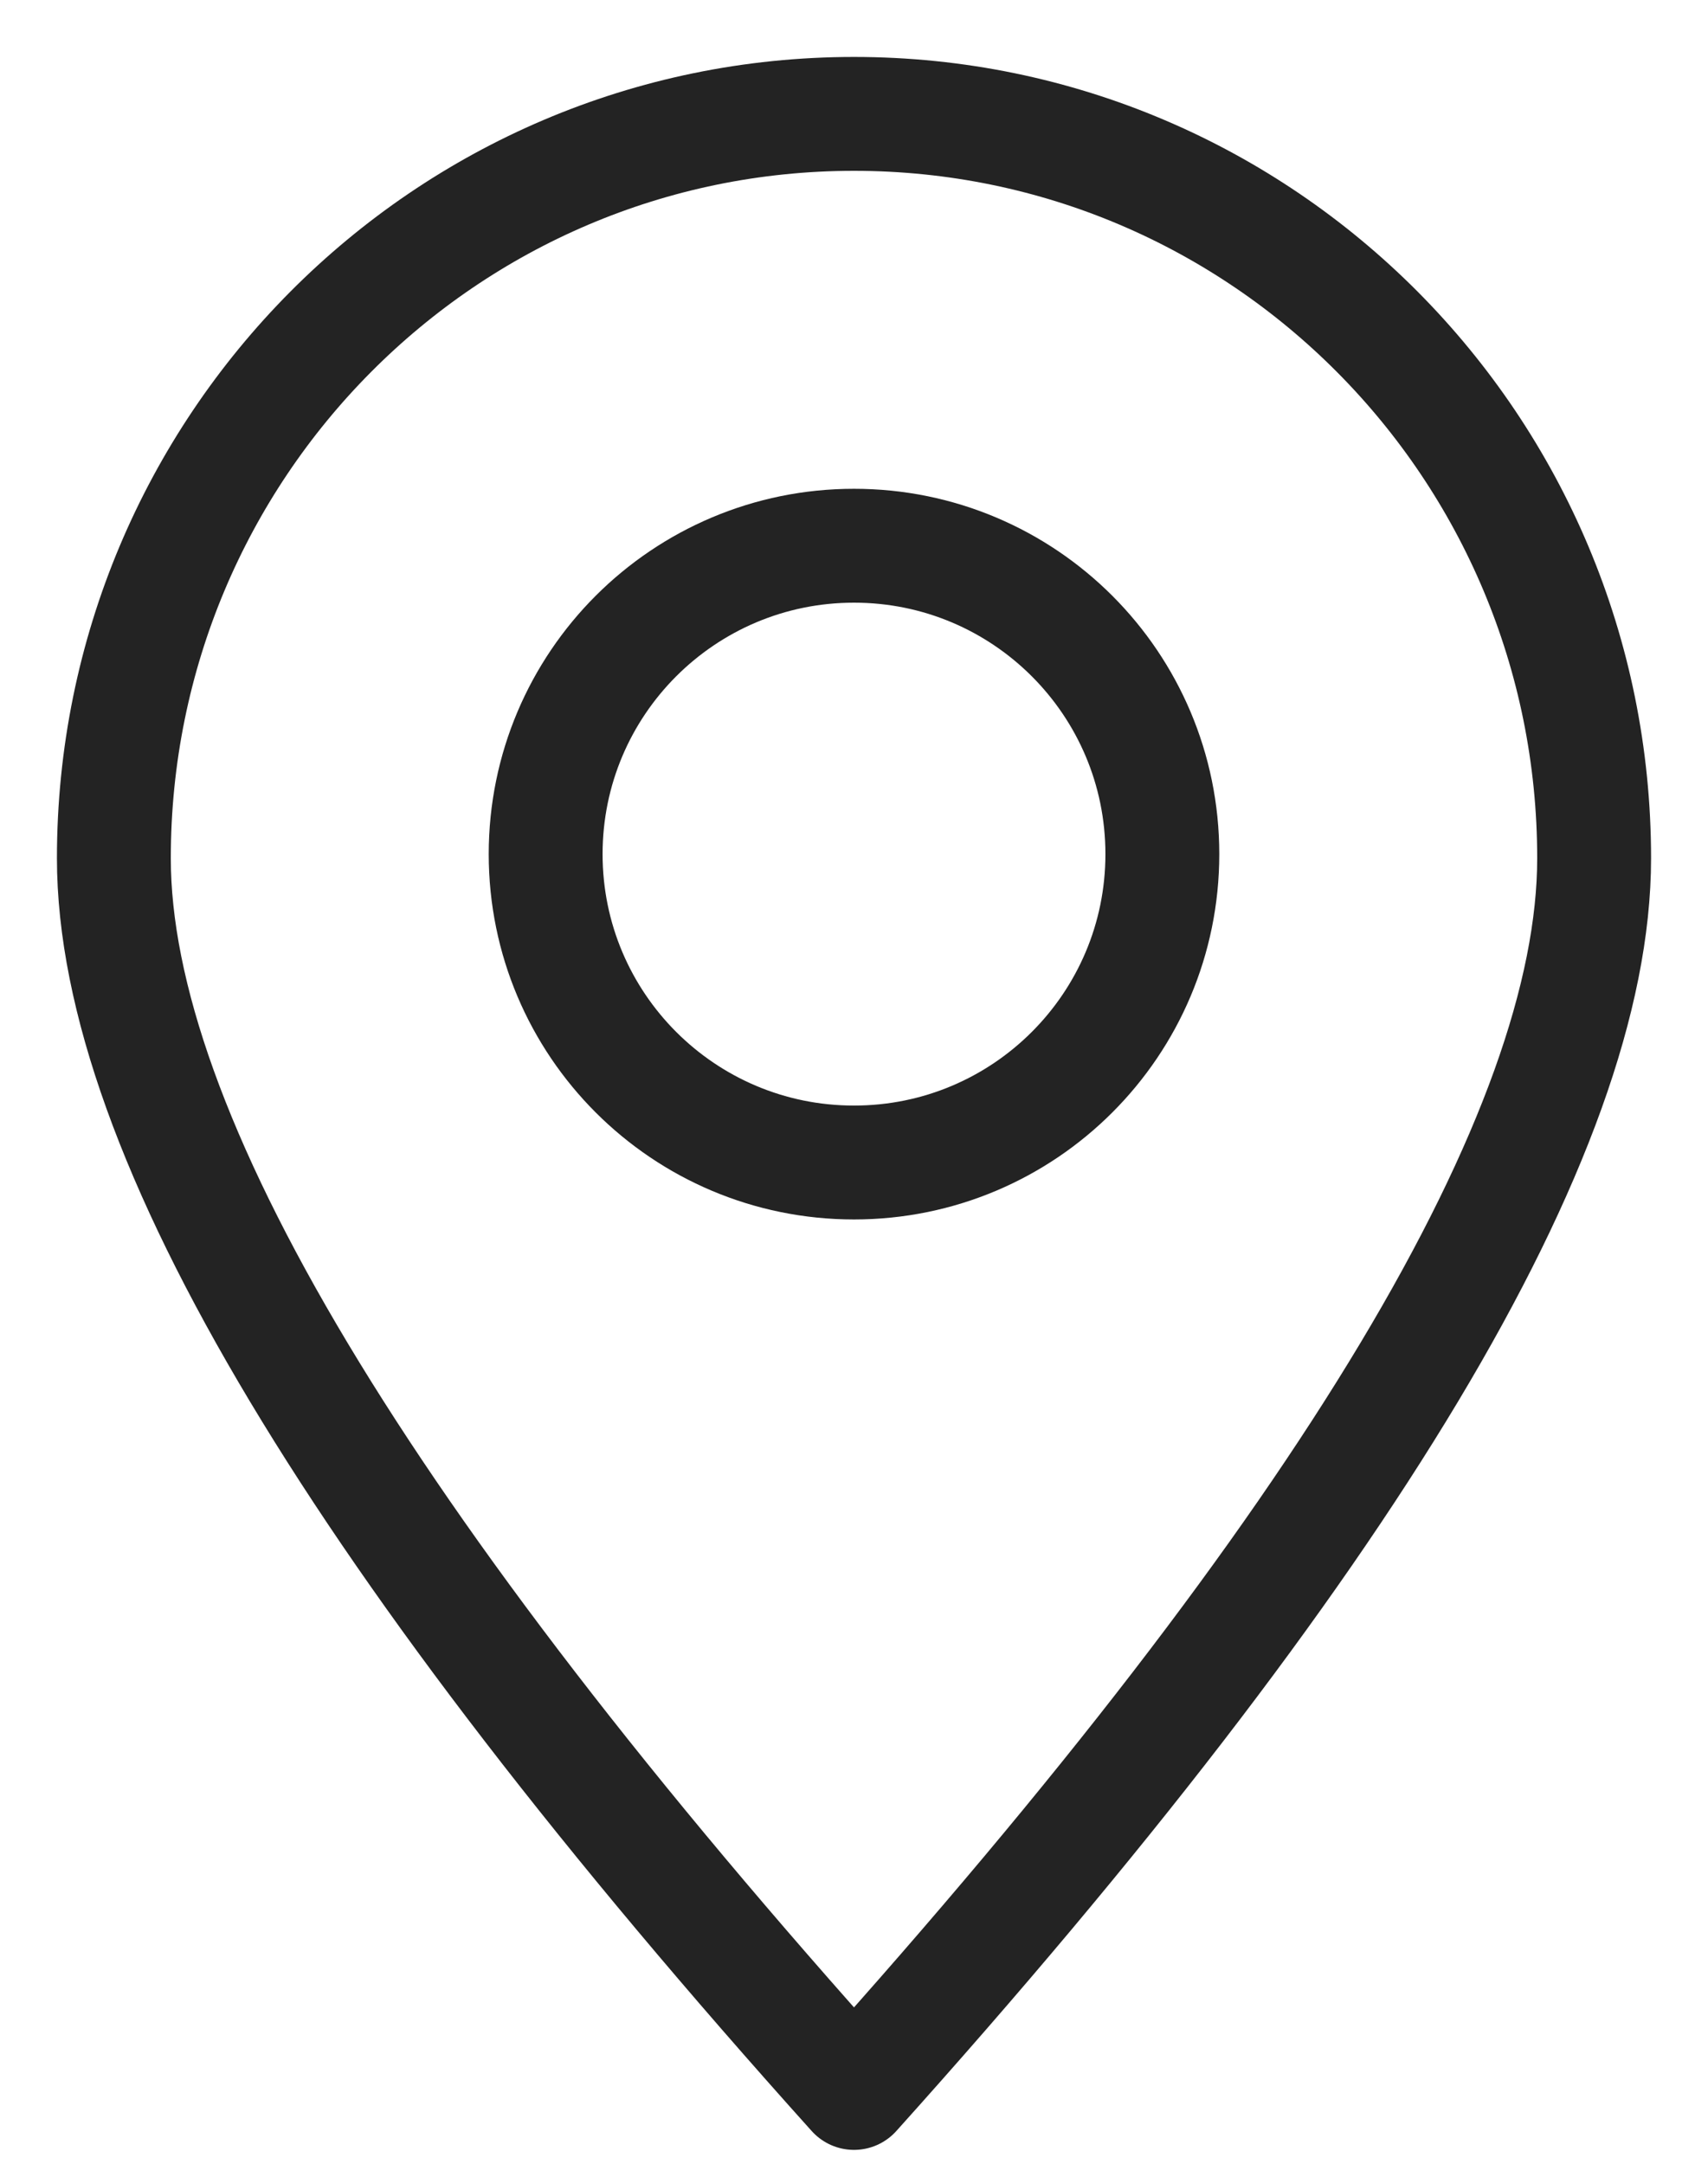
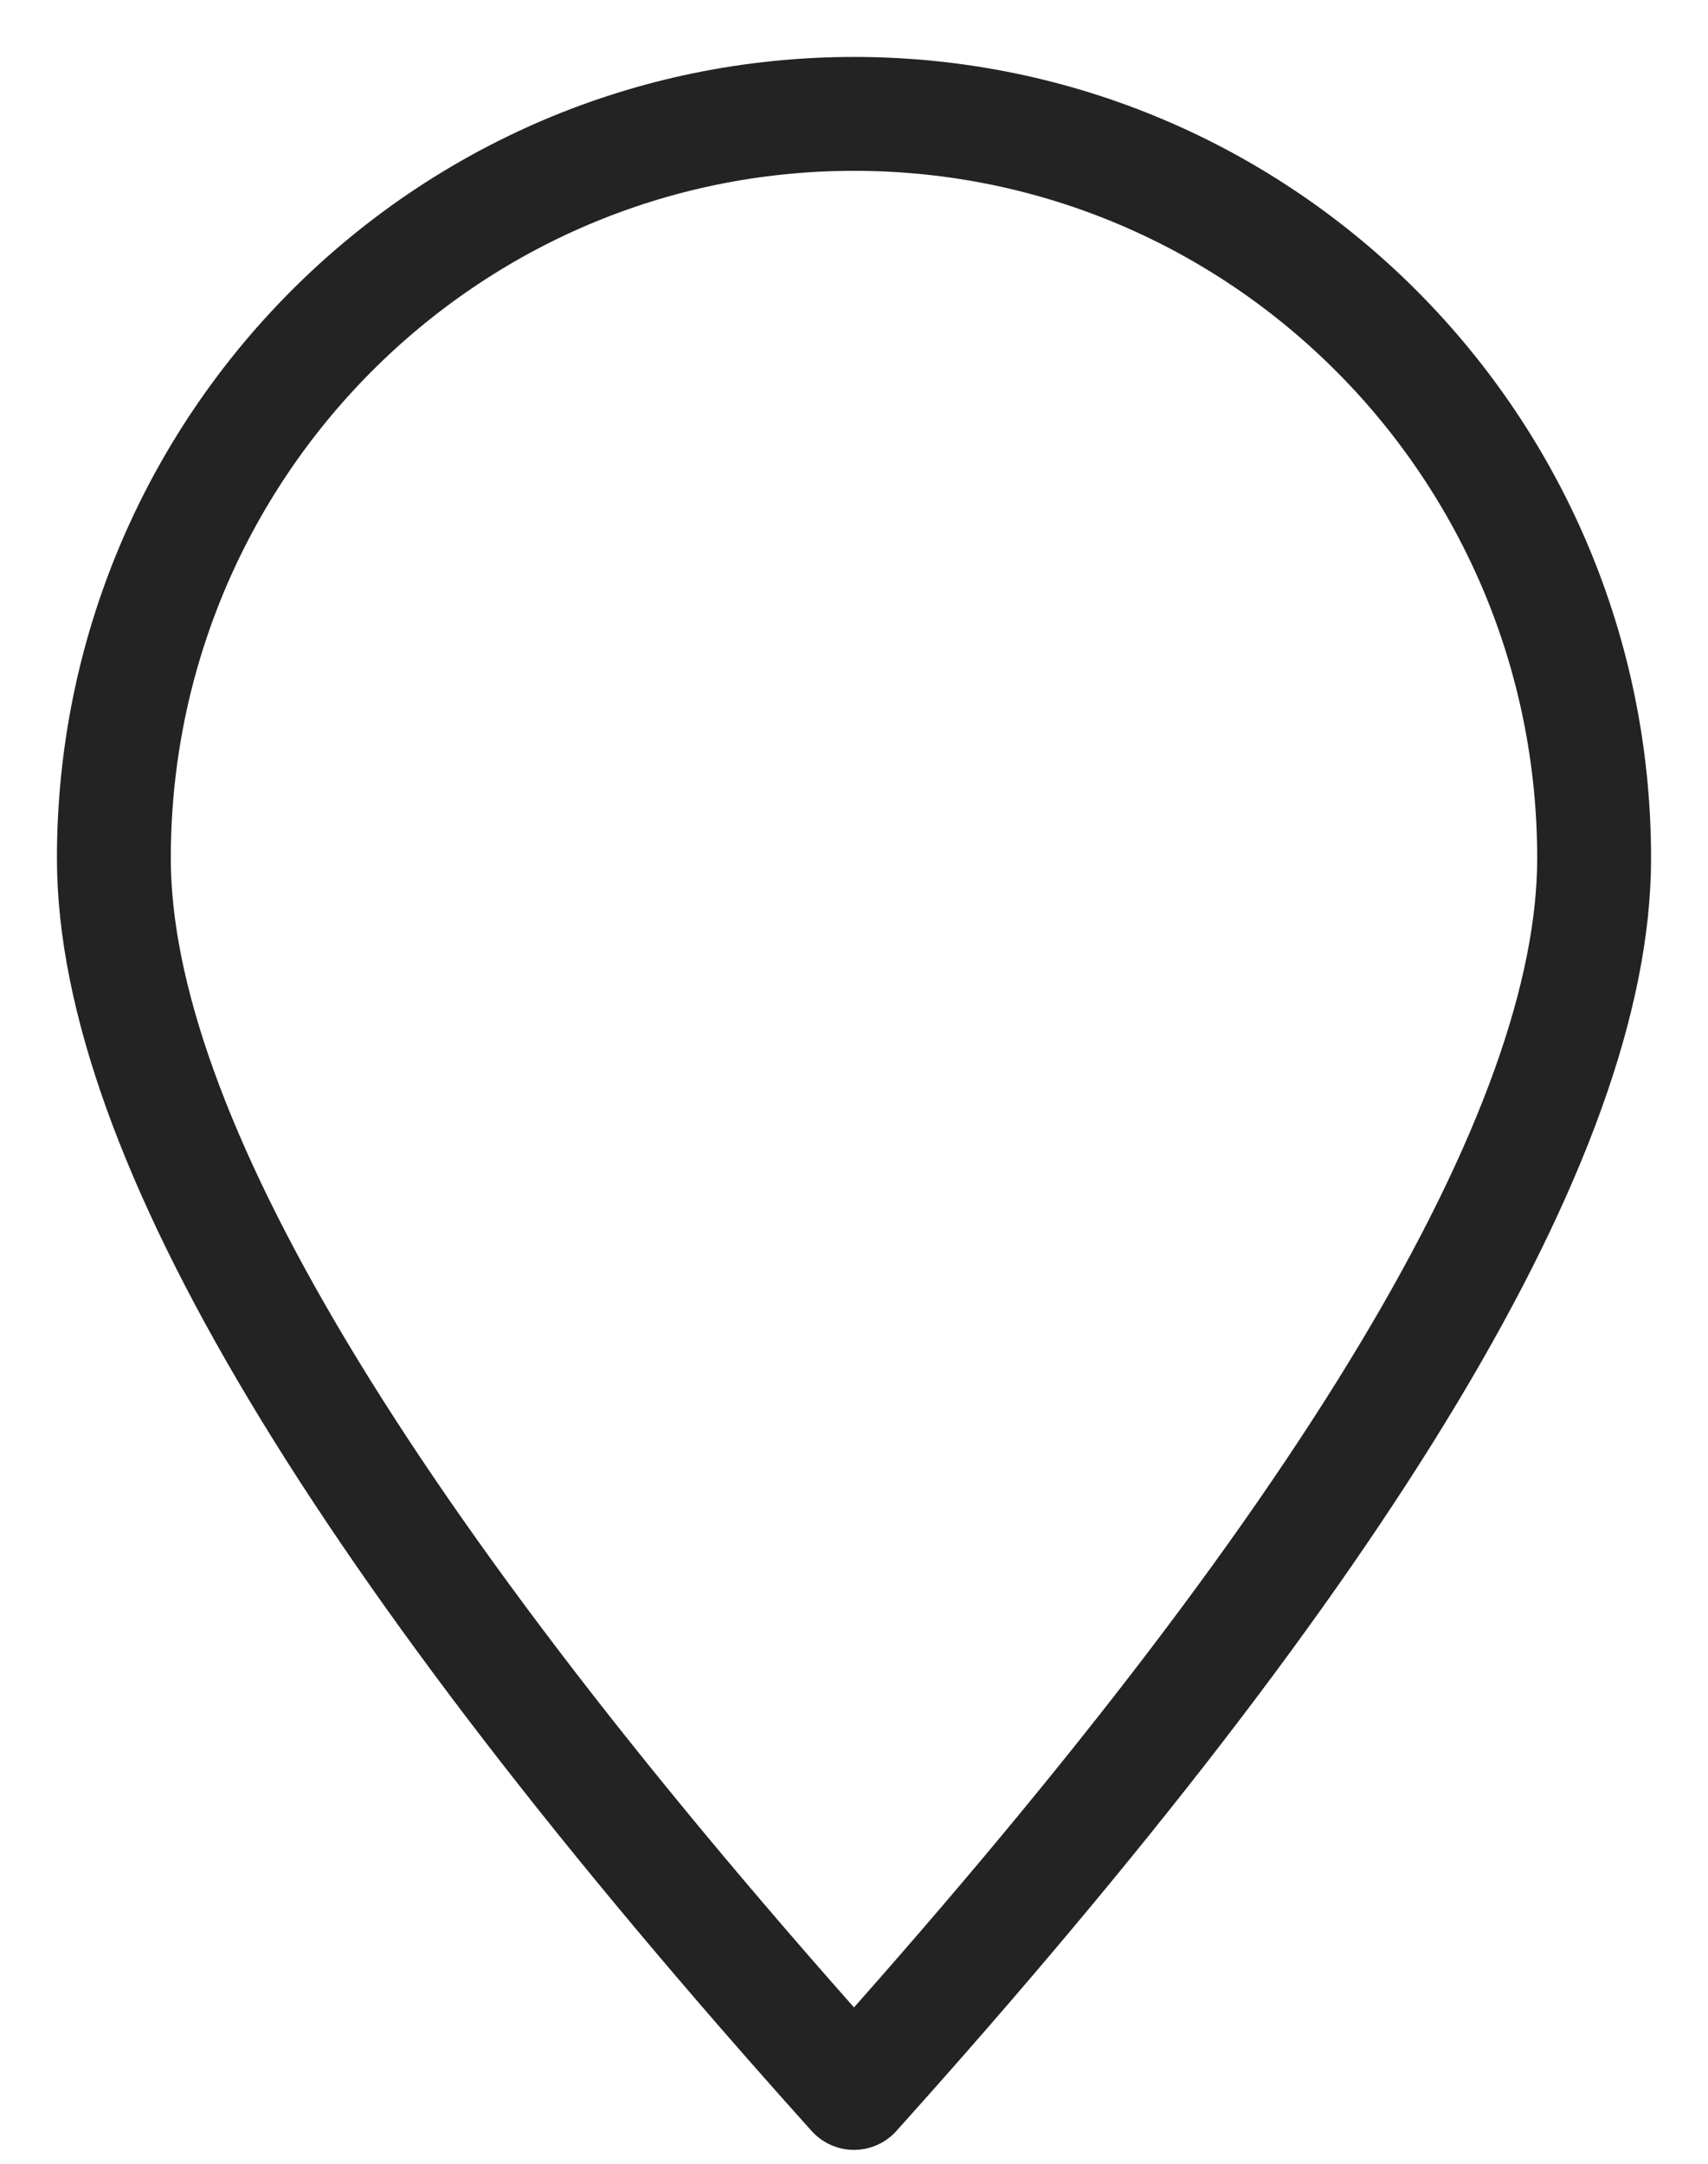
<svg xmlns="http://www.w3.org/2000/svg" width="15" height="19" viewBox="0 0 15 19" fill="none">
  <path fill-rule="evenodd" clip-rule="evenodd" d="M7.5 18.378C11.833 13.557 14 9.943 14 7.536C14 3.926 11.09 1 7.5 1C3.91 1 1 3.926 1 7.536C1 9.943 3.167 13.557 7.5 18.378Z" stroke="#232323" stroke-linecap="round" stroke-linejoin="round" />
-   <path d="M7.5 10.208C8.996 10.208 10.208 8.996 10.208 7.5C10.208 6.004 8.996 4.792 7.5 4.792C6.004 4.792 4.792 6.004 4.792 7.5C4.792 8.996 6.004 10.208 7.5 10.208Z" stroke="#232323" stroke-linecap="round" stroke-linejoin="round" />
</svg>